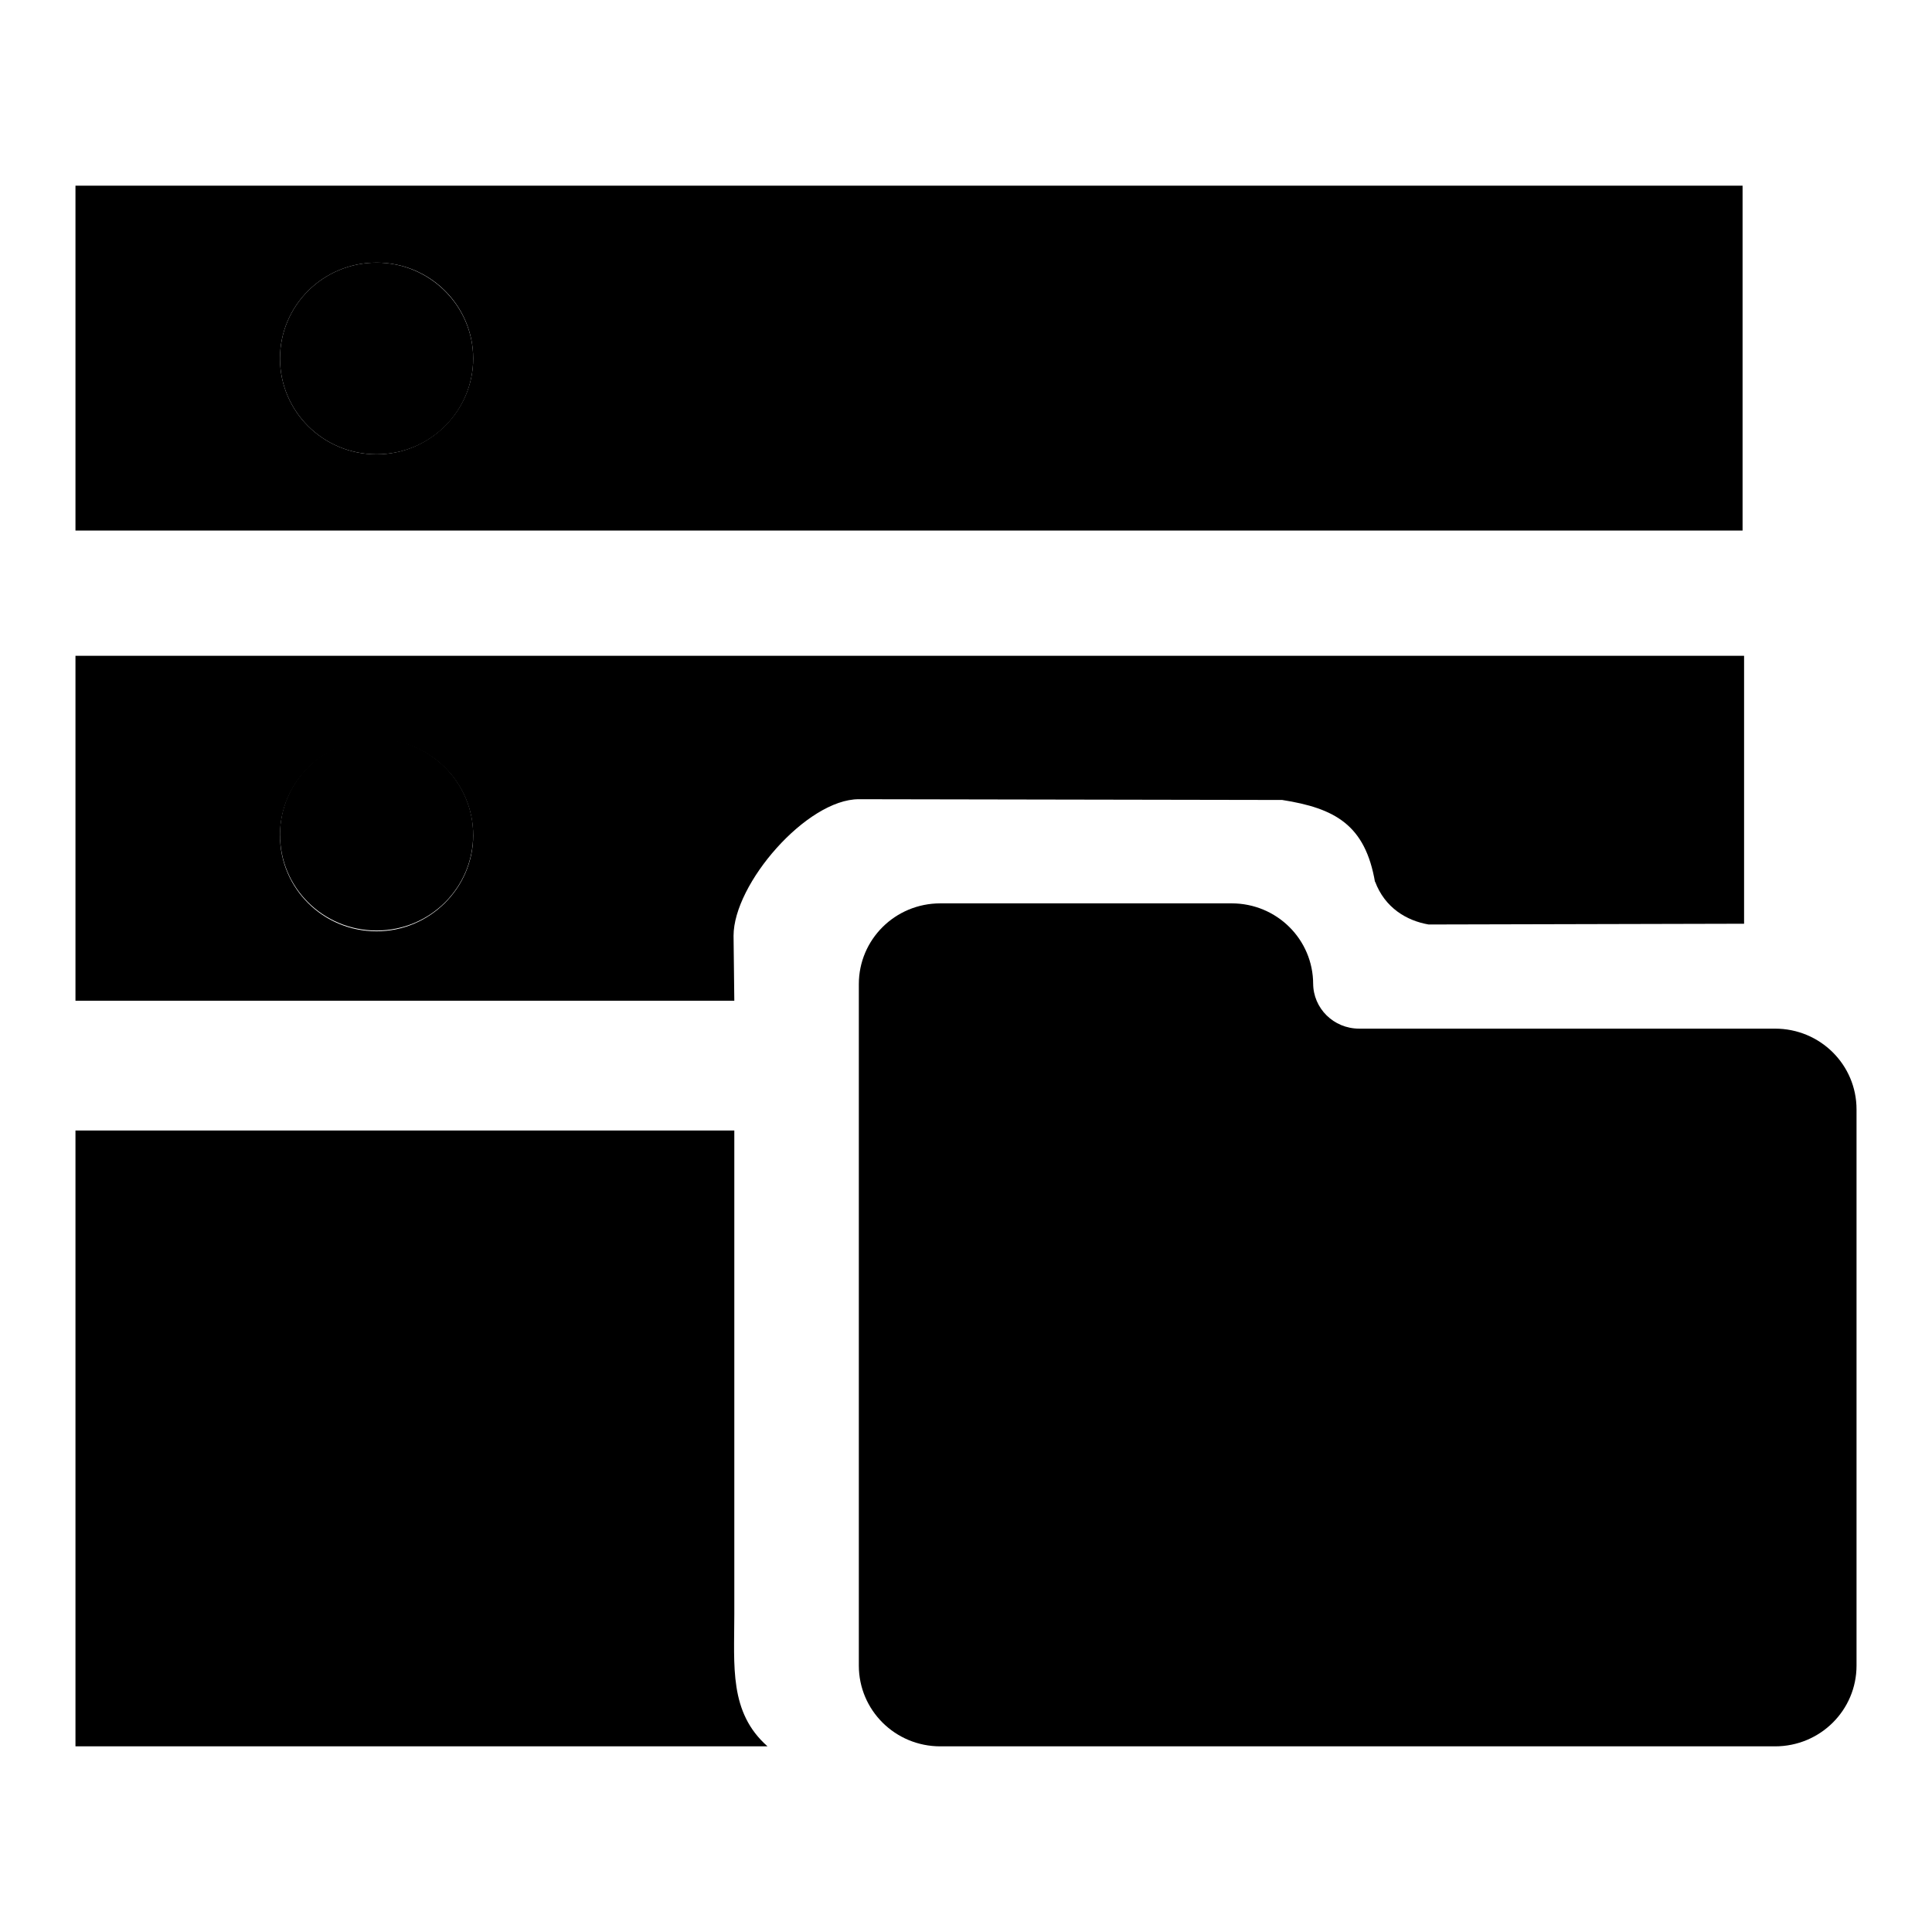
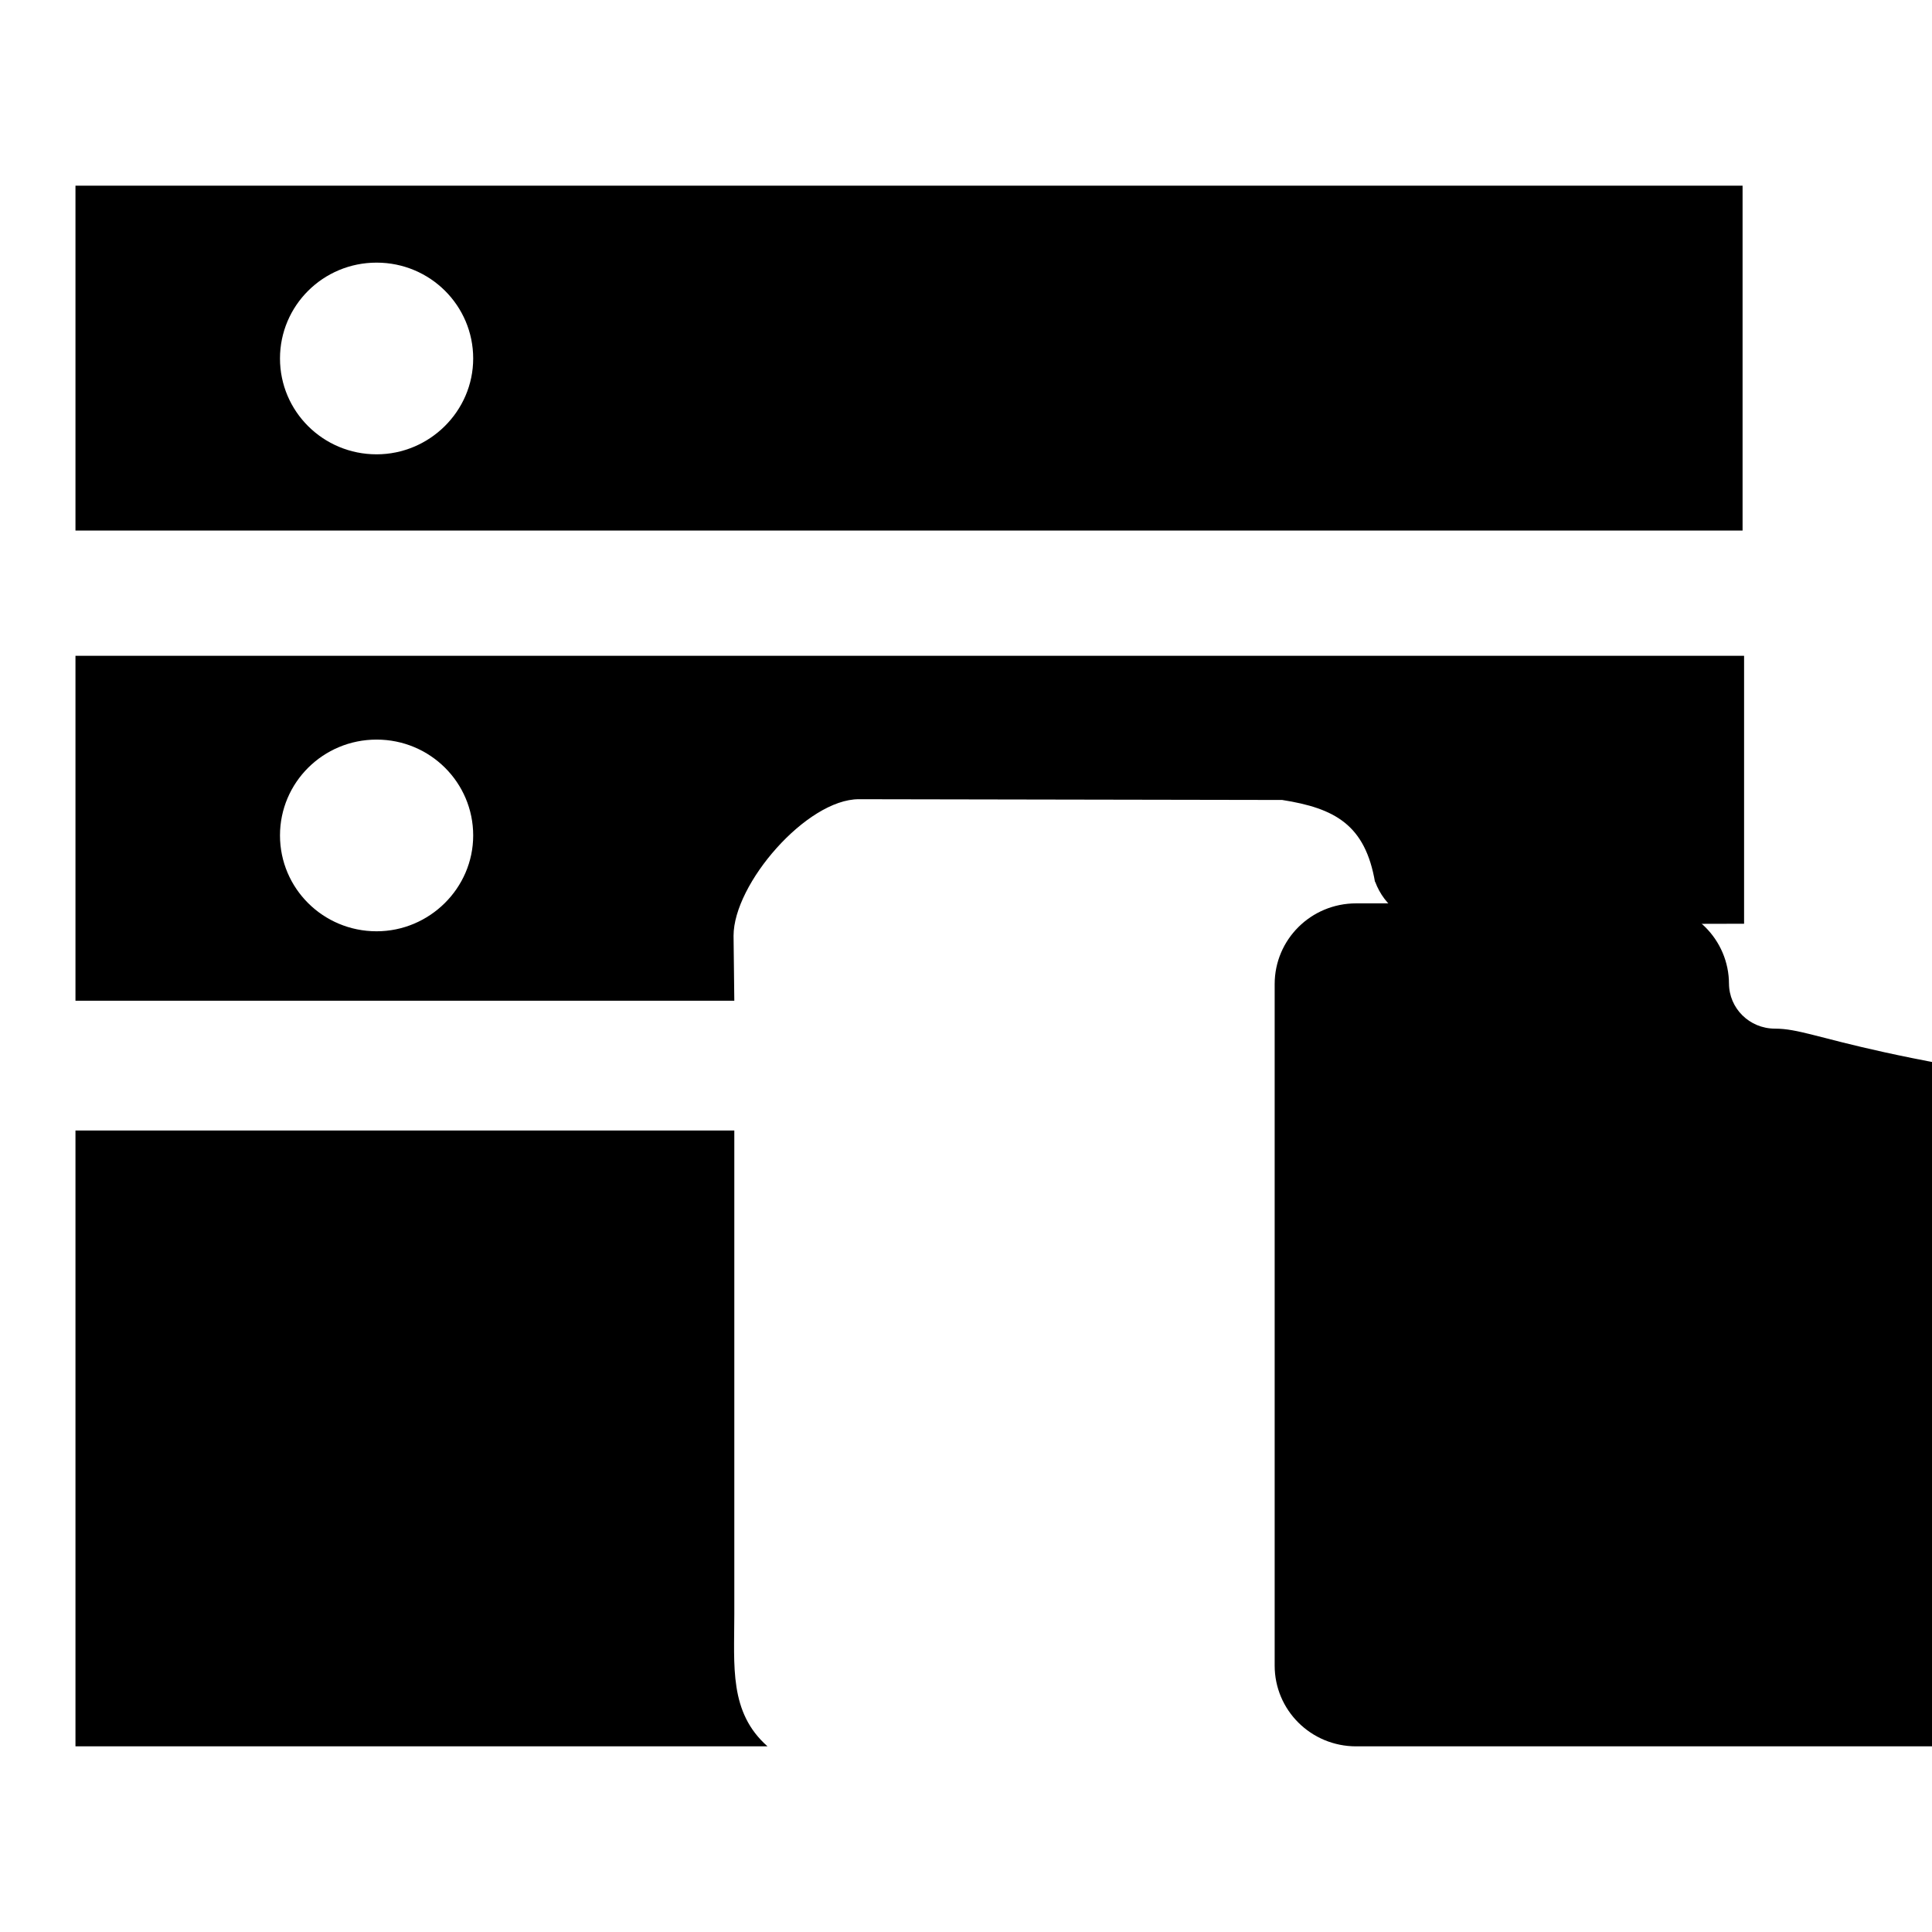
<svg xmlns="http://www.w3.org/2000/svg" version="1.1" x="0px" y="0px" viewBox="0 0 256 256" enable-background="new 0 0 256 256" xml:space="preserve">
  <g>
    <g>
-       <path fill="#000000" d="M49.9,34.8c-7.1,0-12.8,5.7-12.8,12.7c0,7,5.7,12.7,12.8,12.7c7.1,0,12.8-5.7,12.8-12.7C62.7,40.5,56.9,34.8,49.9,34.8z" />
-       <path fill="#000000" d="M49.9,97.9c-7.1,0-12.8,5.7-12.8,12.7s5.7,12.7,12.8,12.7c7.1,0,12.8-5.7,12.8-12.7C62.7,103.6,56.9,97.9,49.9,97.9z" />
      <path fill="#000000" d="M230.9,24.6H10v45.7h220.9V24.6L230.9,24.6z M49.9,60.2c-7.1,0-12.8-5.7-12.8-12.7c0-7,5.7-12.7,12.8-12.7c7.1,0,12.8,5.7,12.8,12.7C62.7,54.5,56.9,60.2,49.9,60.2z" />
      <path fill="#000000" d="M169.9,106c7,1.1,11,3.3,12.3,10.9v-0.1c1.3,3.5,4.2,5.2,7.1,5.7l41.8-0.1V86.9H10v45.7h87.3l-0.1-8.6c0-6.9,9.7-18.1,16.6-18.1L169.9,106z M49.9,123.4c-7.1,0-12.8-5.7-12.8-12.7s5.7-12.7,12.8-12.7c7.1,0,12.8,5.7,12.8,12.7S56.9,123.4,49.9,123.4z" />
-       <path fill="#000000" d="M235.2,136.3h-55.1c-3.4,0-6.1-2.7-6.1-6v0.1c0-5.9-4.8-10.7-10.8-10.7h-38.6c-6,0-10.8,4.8-10.8,10.7v90.3c0,5.9,4.8,10.7,10.8,10.7h110.6c6,0,10.8-4.8,10.8-10.7V147C246,141.1,241.2,136.3,235.2,136.3z" />
+       <path fill="#000000" d="M235.2,136.3c-3.4,0-6.1-2.7-6.1-6v0.1c0-5.9-4.8-10.7-10.8-10.7h-38.6c-6,0-10.8,4.8-10.8,10.7v90.3c0,5.9,4.8,10.7,10.8,10.7h110.6c6,0,10.8-4.8,10.8-10.7V147C246,141.1,241.2,136.3,235.2,136.3z" />
      <path fill="#000000" d="M97.3,213.9v-64.1H10v81.6h91.7C96.6,226.9,97.3,220.8,97.3,213.9z" />
    </g>
  </g>
</svg>